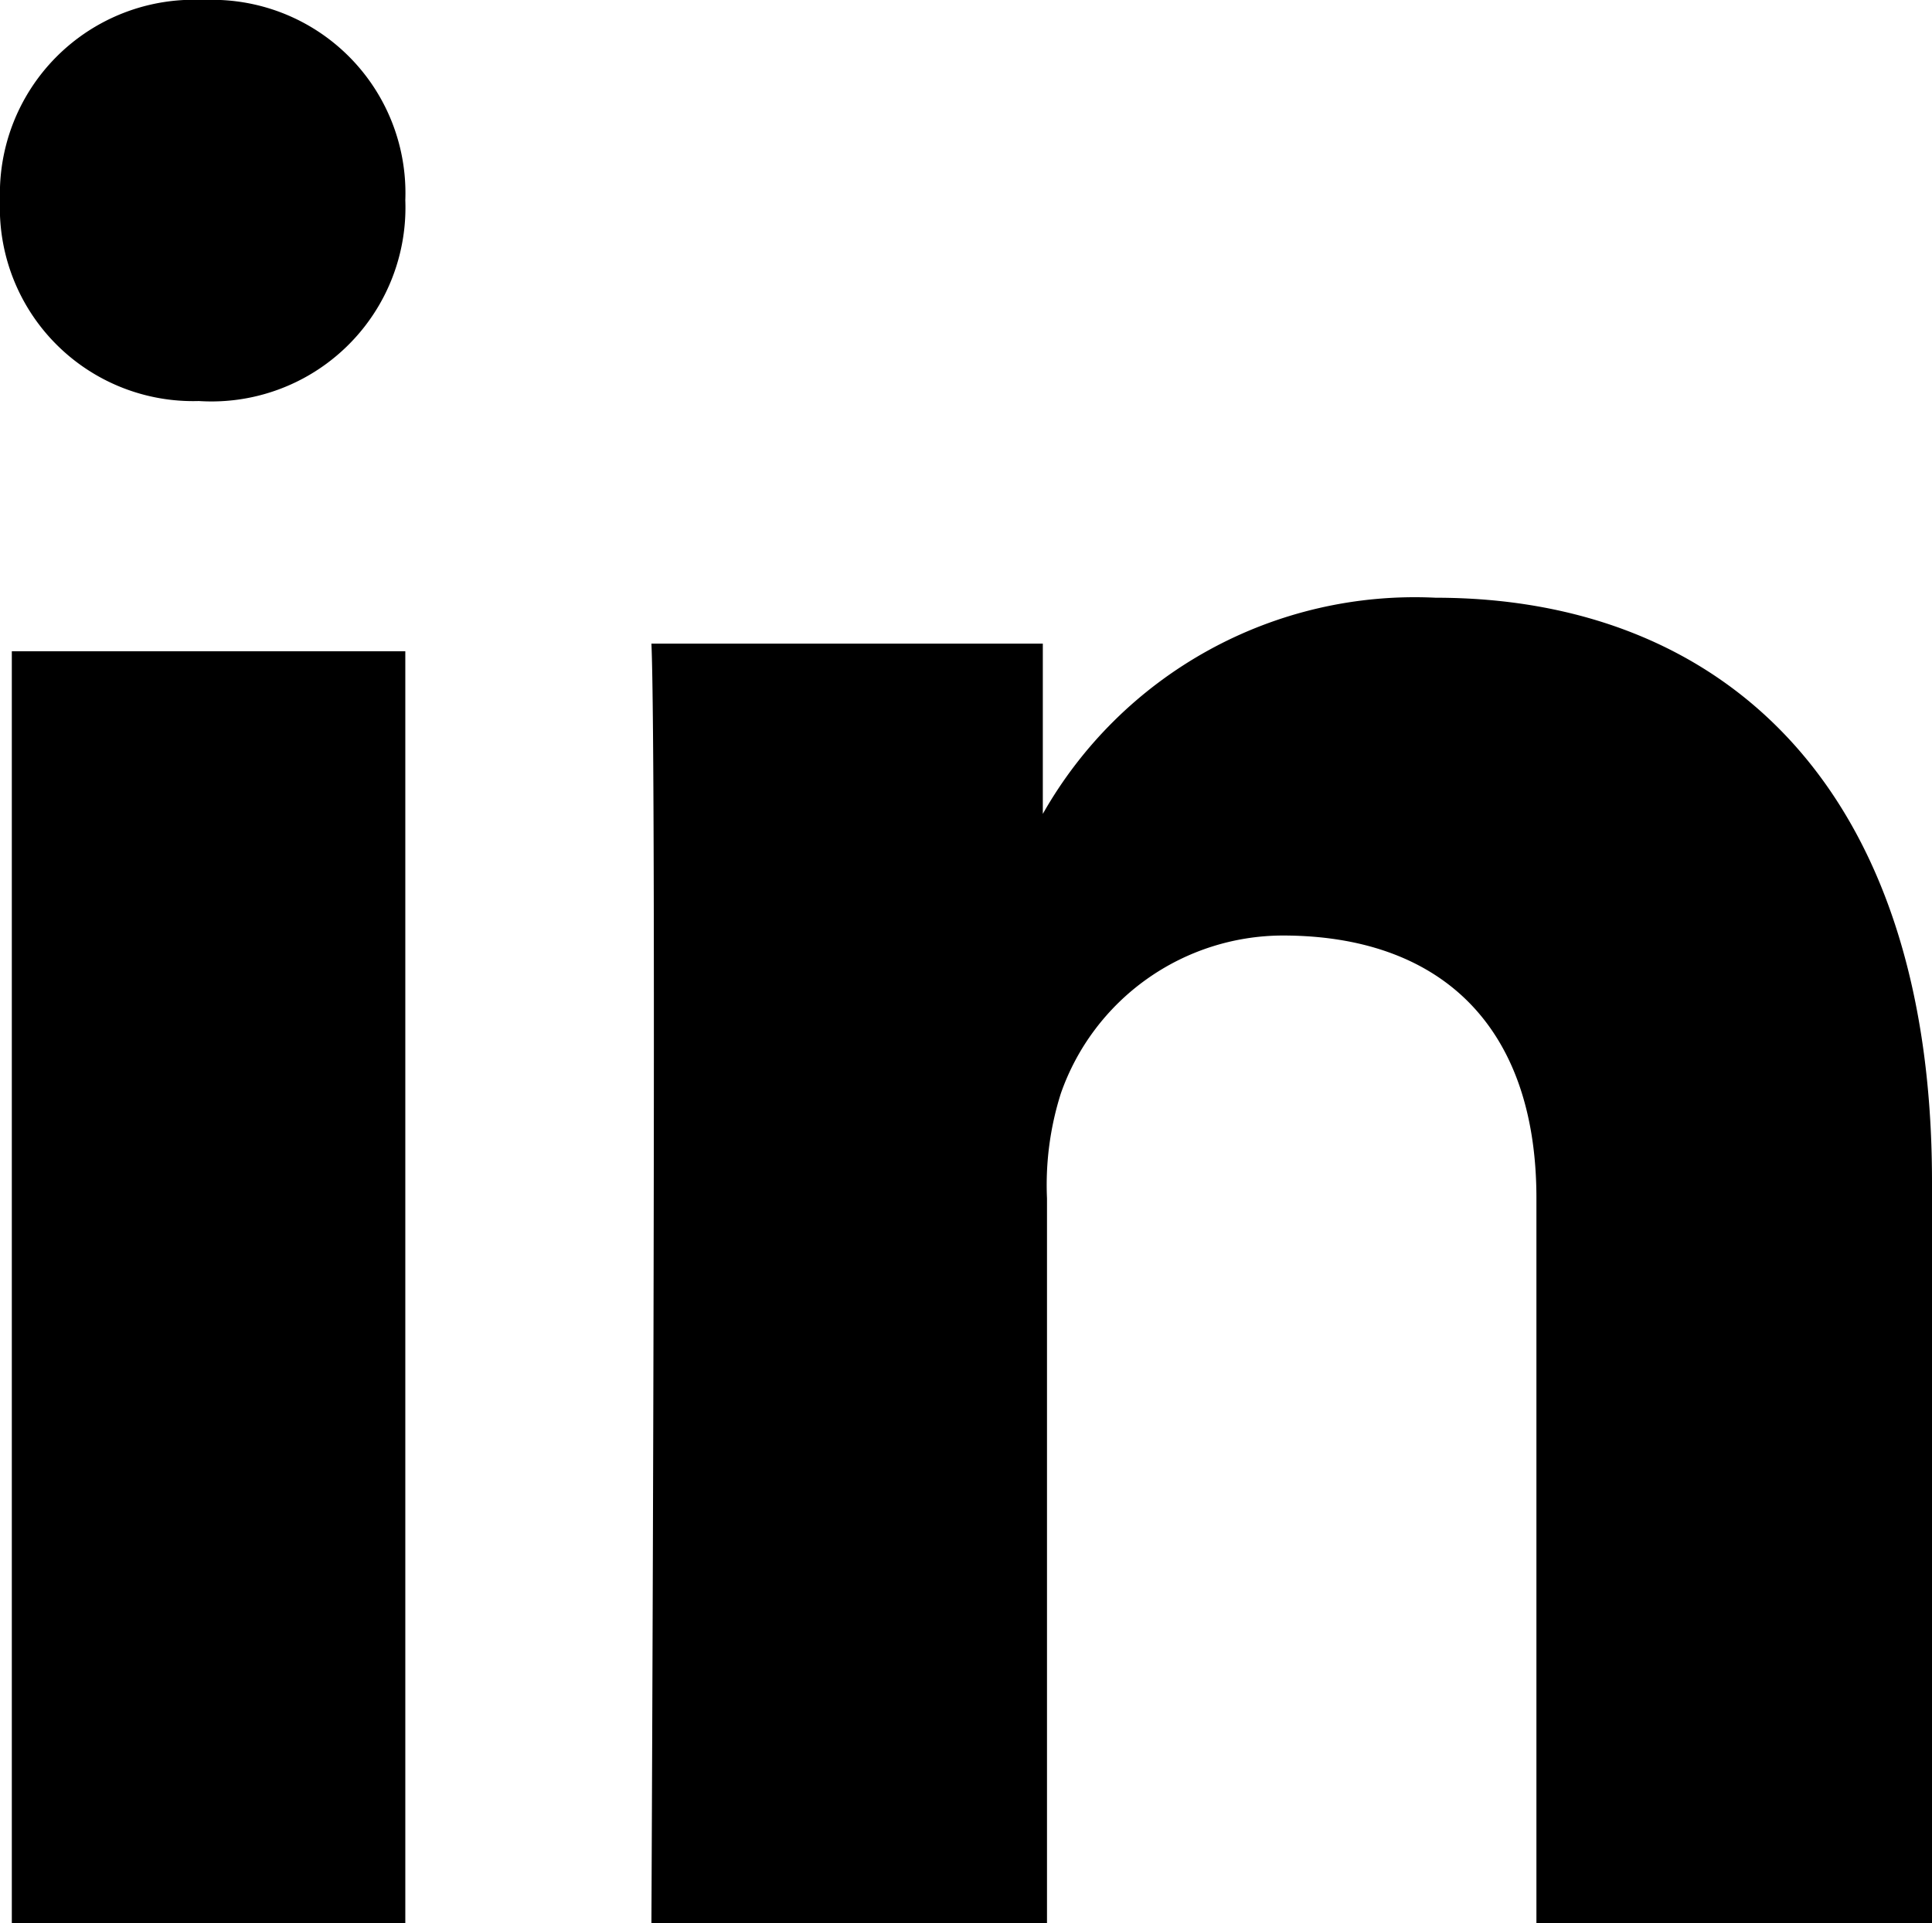
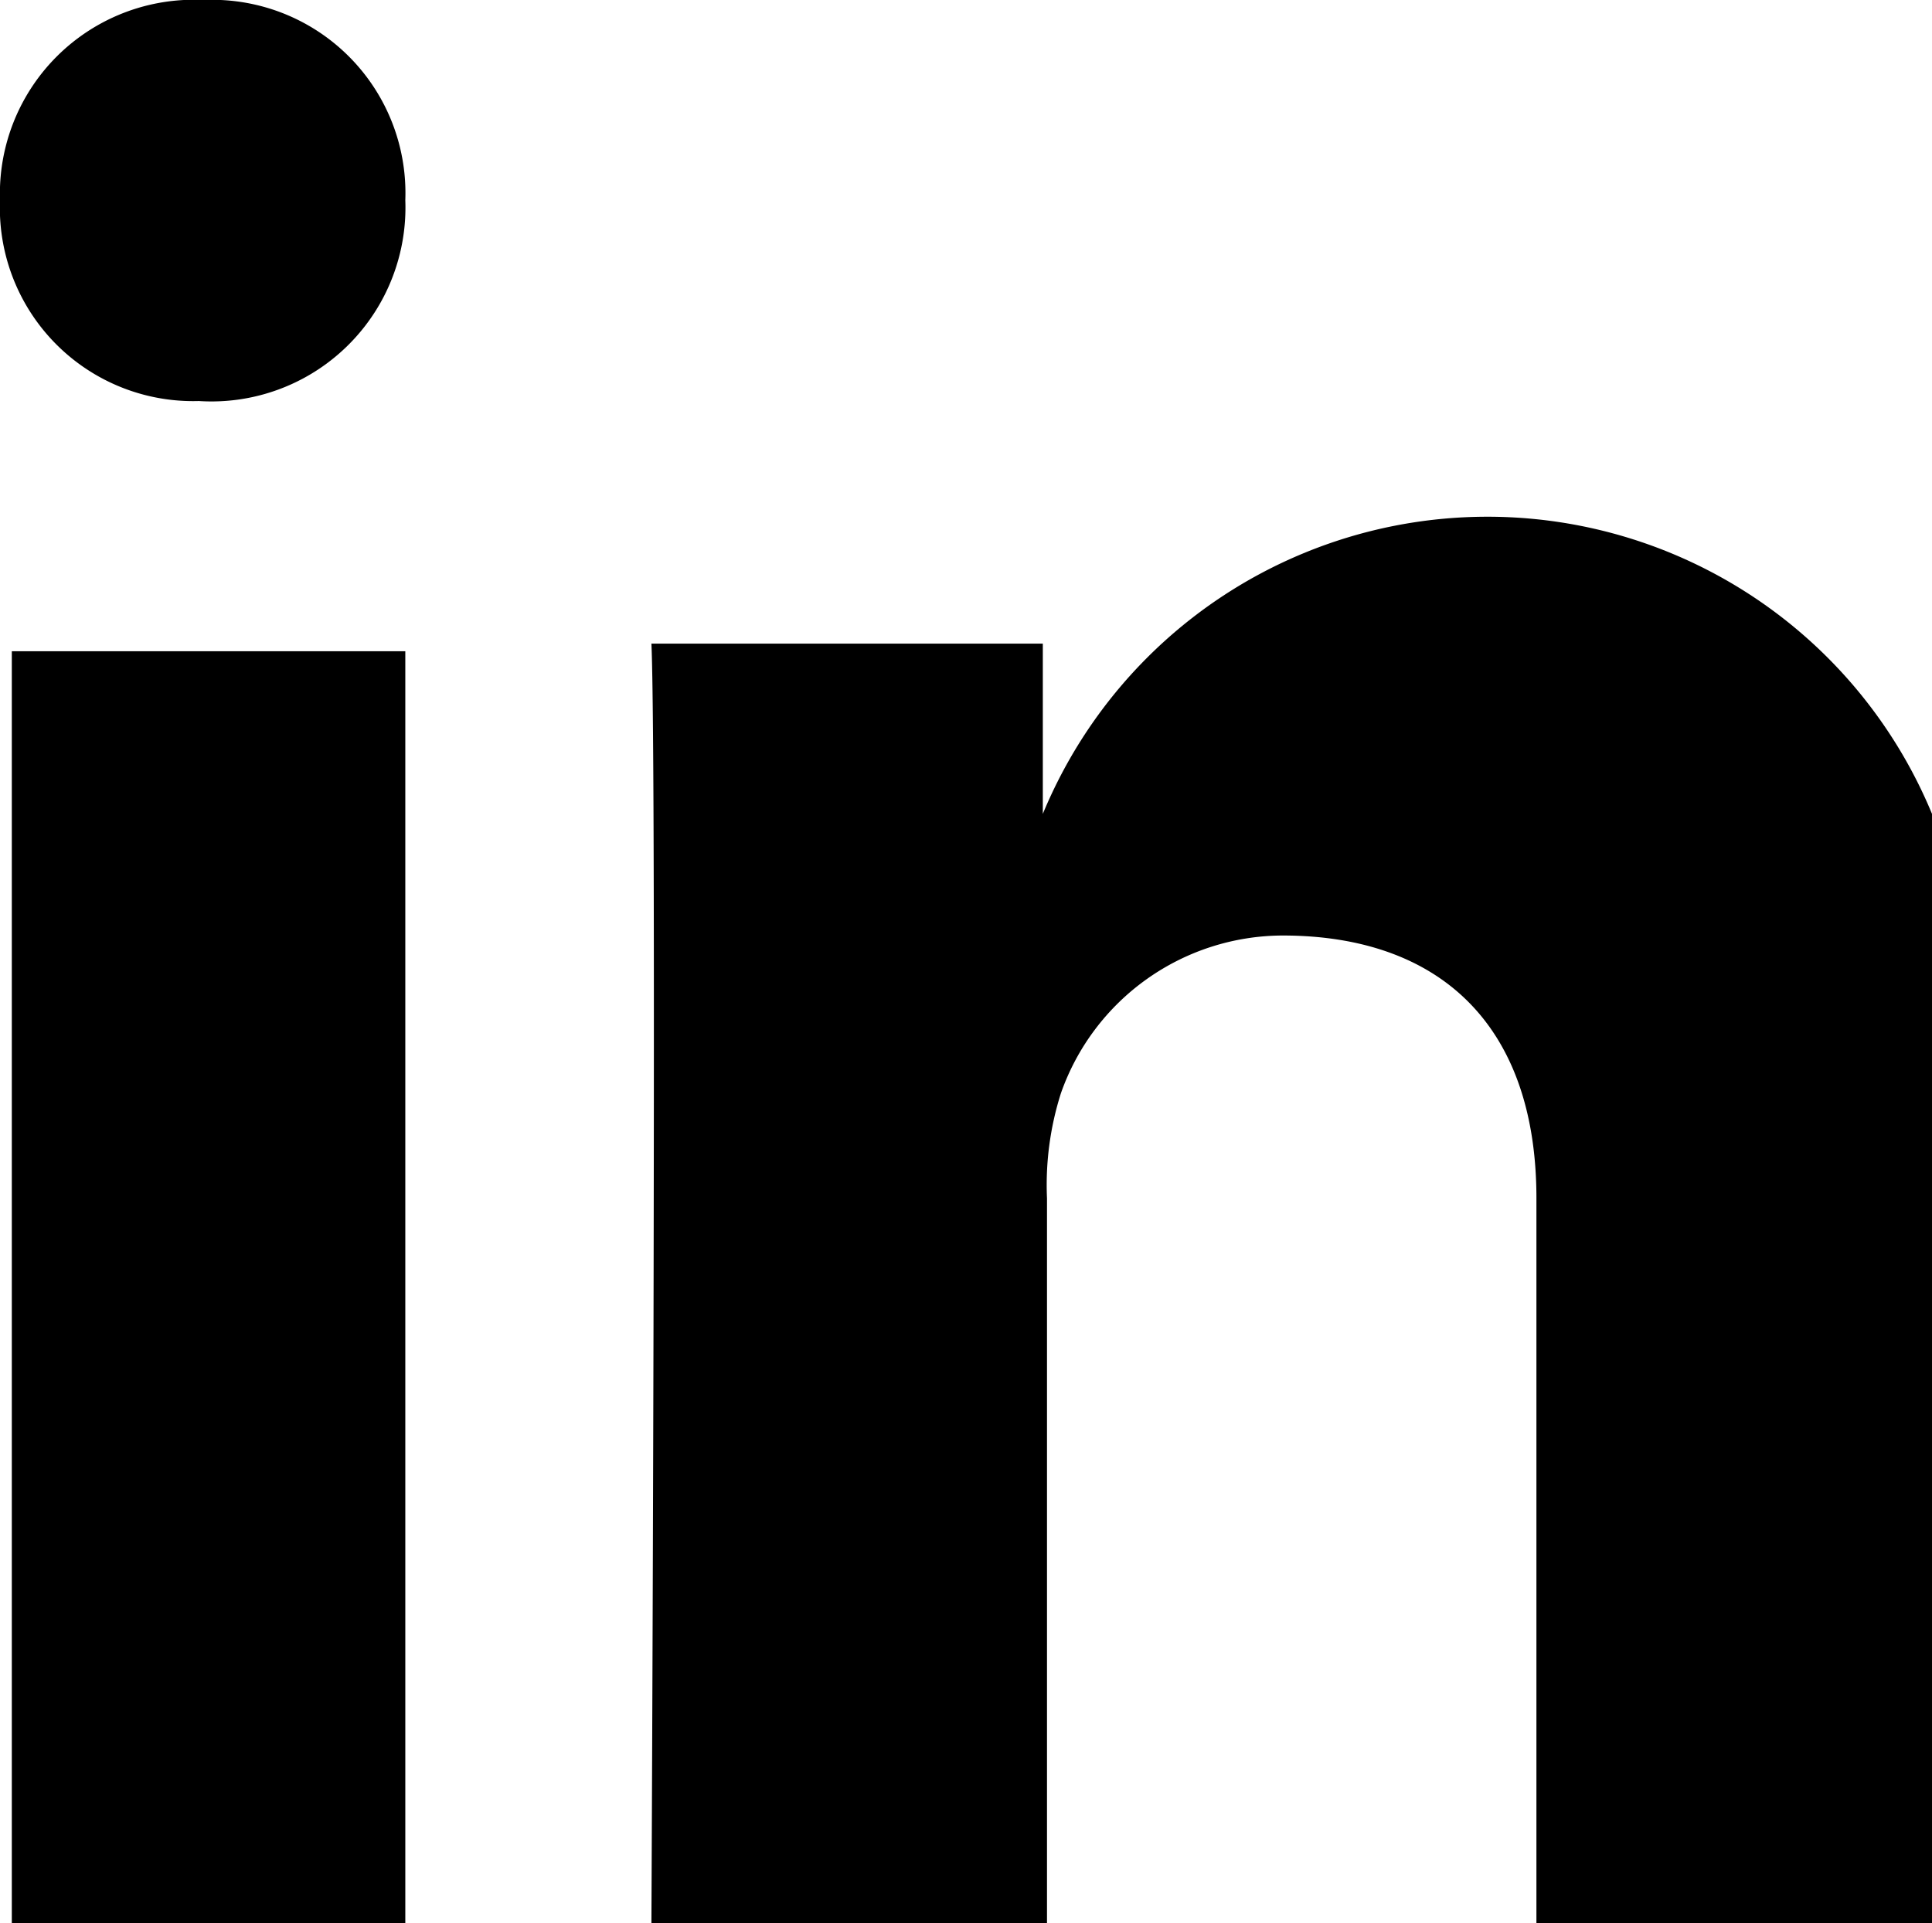
<svg xmlns="http://www.w3.org/2000/svg" viewBox="0 0 27.79 27.67">
  <defs>
    <style>.cls-1{fill-rule:evenodd;}</style>
  </defs>
  <title>Asset 1</title>
  <g id="Layer_2" data-name="Layer 2">
    <g id="Layer_1-2" data-name="Layer 1">
      <g id="black">
        <g id="linkedin">
-           <path class="cls-1" d="M5.83,27.67V9.37H.17v18.3Zm0-24.79A2.78,2.78,0,0,0,2.93,0,2.79,2.79,0,0,0,0,2.88,2.78,2.78,0,0,0,2.86,5.77h0A2.79,2.79,0,0,0,5.83,2.88Zm9.23,24.79V17.24a4.35,4.35,0,0,1,.2-1.51,3.39,3.39,0,0,1,3.19-2.27c2.24,0,3.65,1.27,3.65,3.78V27.67h5.69V17c0-5.73-3.06-8.4-7.14-8.4A6.15,6.15,0,0,0,15,11.71l0-2.45H9.37c.08,1.75,0,18.41,0,18.41Z" />
+           <path class="cls-1" d="M5.83,27.67V9.37H.17v18.3Zm0-24.79A2.78,2.78,0,0,0,2.93,0,2.79,2.79,0,0,0,0,2.88,2.78,2.78,0,0,0,2.86,5.77h0A2.79,2.79,0,0,0,5.83,2.88Zm9.23,24.79V17.24a4.35,4.35,0,0,1,.2-1.51,3.39,3.39,0,0,1,3.19-2.27c2.24,0,3.65,1.27,3.65,3.78V27.67h5.69V17A6.15,6.15,0,0,0,15,11.71l0-2.45H9.37c.08,1.75,0,18.41,0,18.41Z" />
        </g>
      </g>
    </g>
  </g>
</svg>